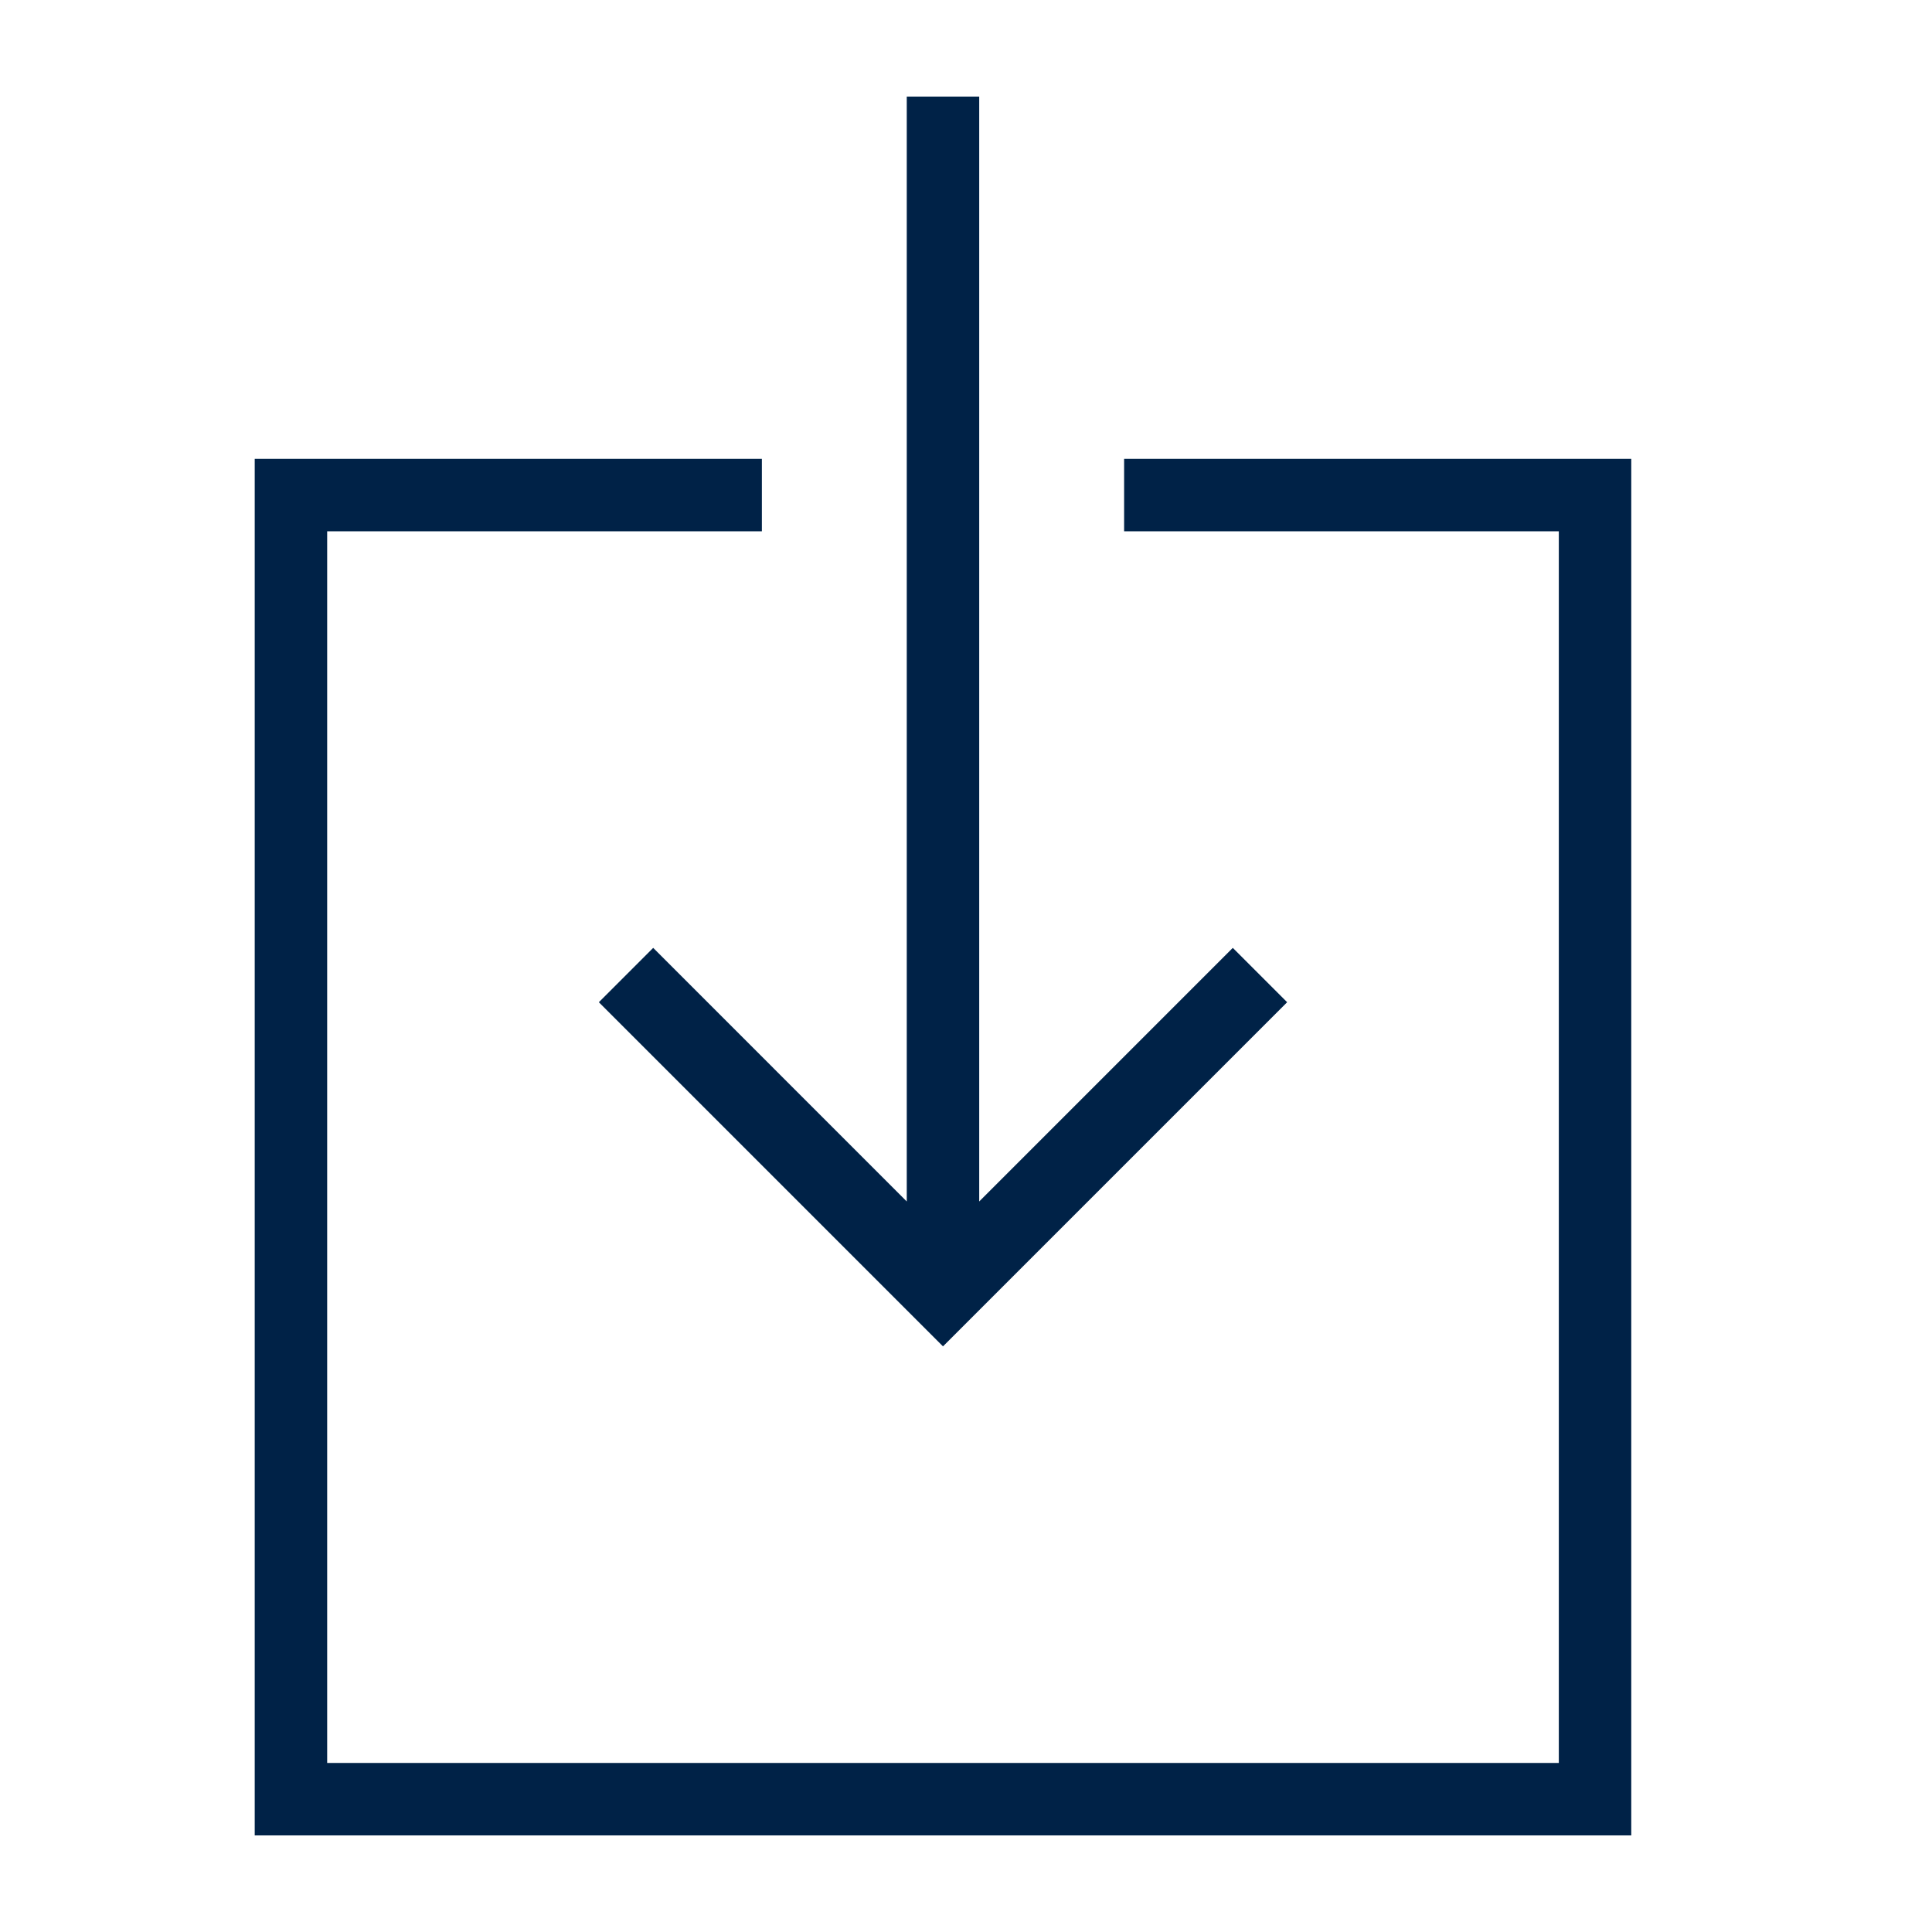
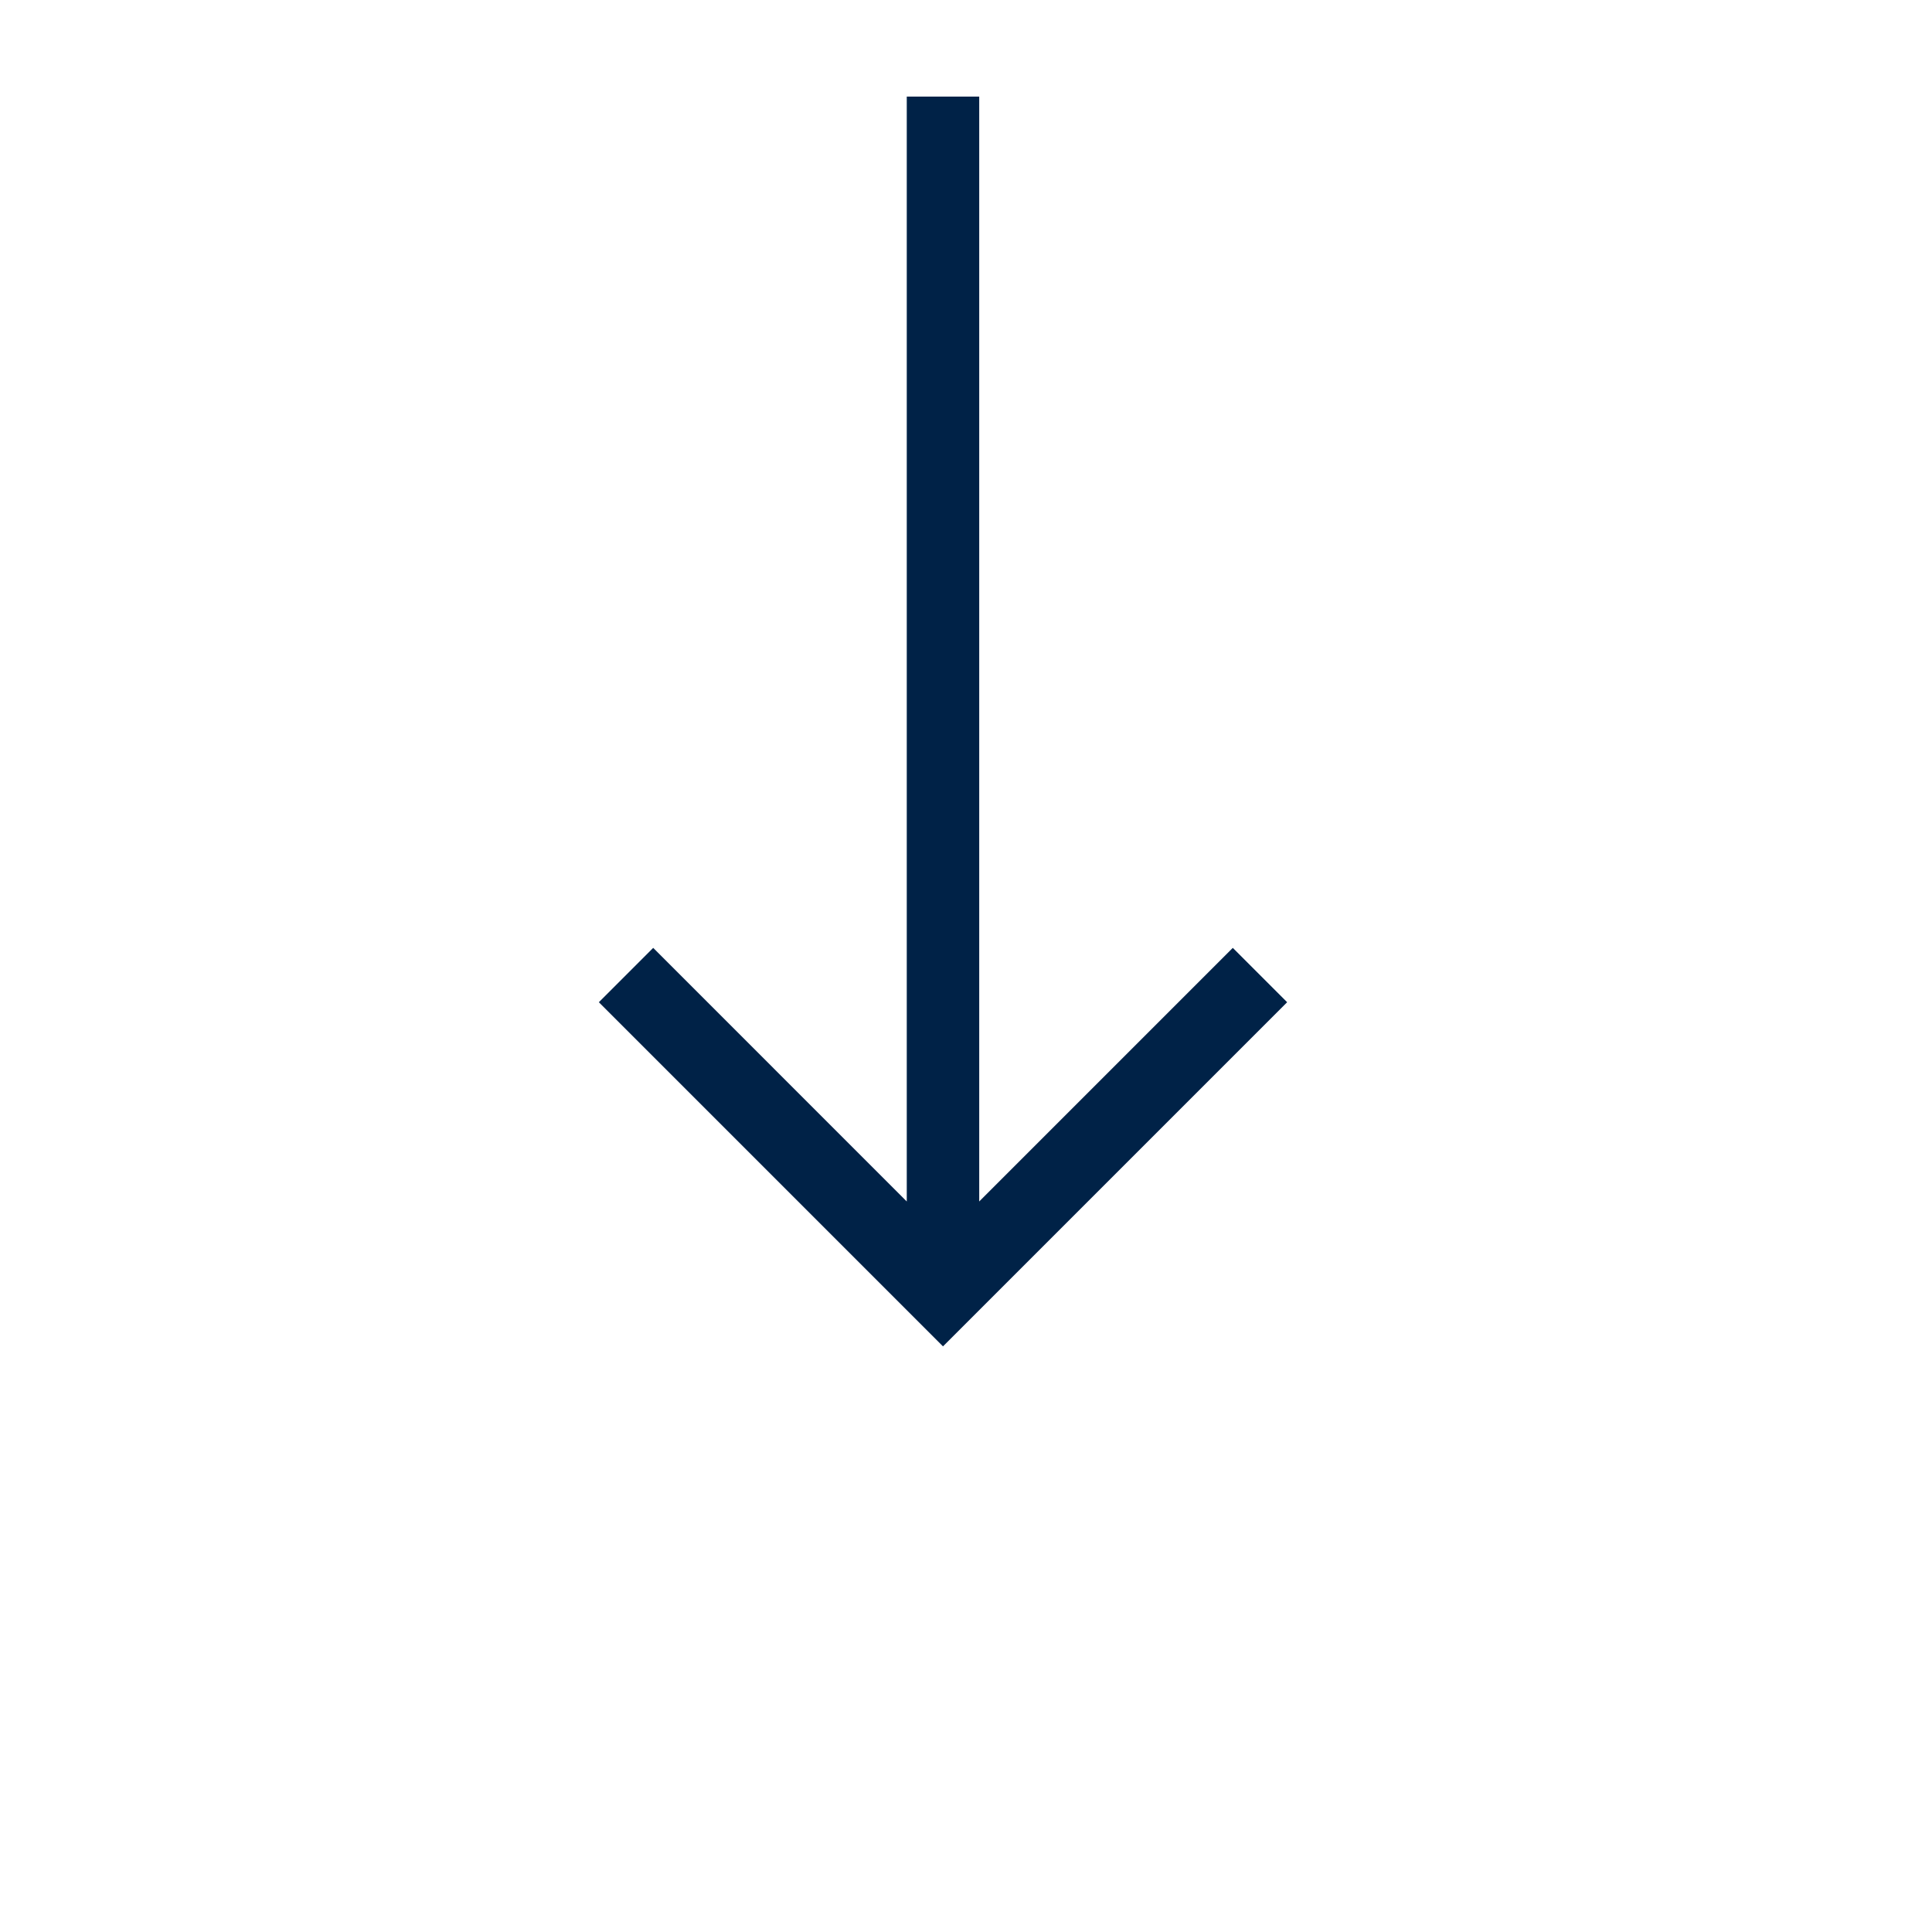
<svg xmlns="http://www.w3.org/2000/svg" version="1.1" x="0px" y="0px" viewBox="0 0 100 100" enable-background="new 0 0 100 100" xml:space="preserve" width="100px" height="100px" aria-hidden="true" style="fill:url(#CerosGradient_id9bbcd1be3);">
  <defs>
    <linearGradient class="cerosgradient" data-cerosgradient="true" id="CerosGradient_id9bbcd1be3" gradientUnits="userSpaceOnUse" x1="50%" y1="100%" x2="50%" y2="0%">
      <stop offset="0%" stop-color="#002247" />
      <stop offset="100%" stop-color="#002247" />
    </linearGradient>
    <linearGradient />
  </defs>
-   <polygon points="58.184,23.75 58.184,27.5 80.684,27.5 80.684,91.25 16.934,91.25 16.934,27.5 39.434,27.5 39.434,23.75   13.184,23.75 13.184,95 84.434,95 84.434,23.75 " style="fill:url(#CerosGradient_id9bbcd1be3);" />
  <polygon points="63.809,49.062 50.684,62.188 50.684,5 46.934,5 46.934,62.188 33.809,49.062 30.997,51.875 48.809,69.688   66.622,51.875 " style="fill:url(#CerosGradient_id9bbcd1be3);" />
</svg>